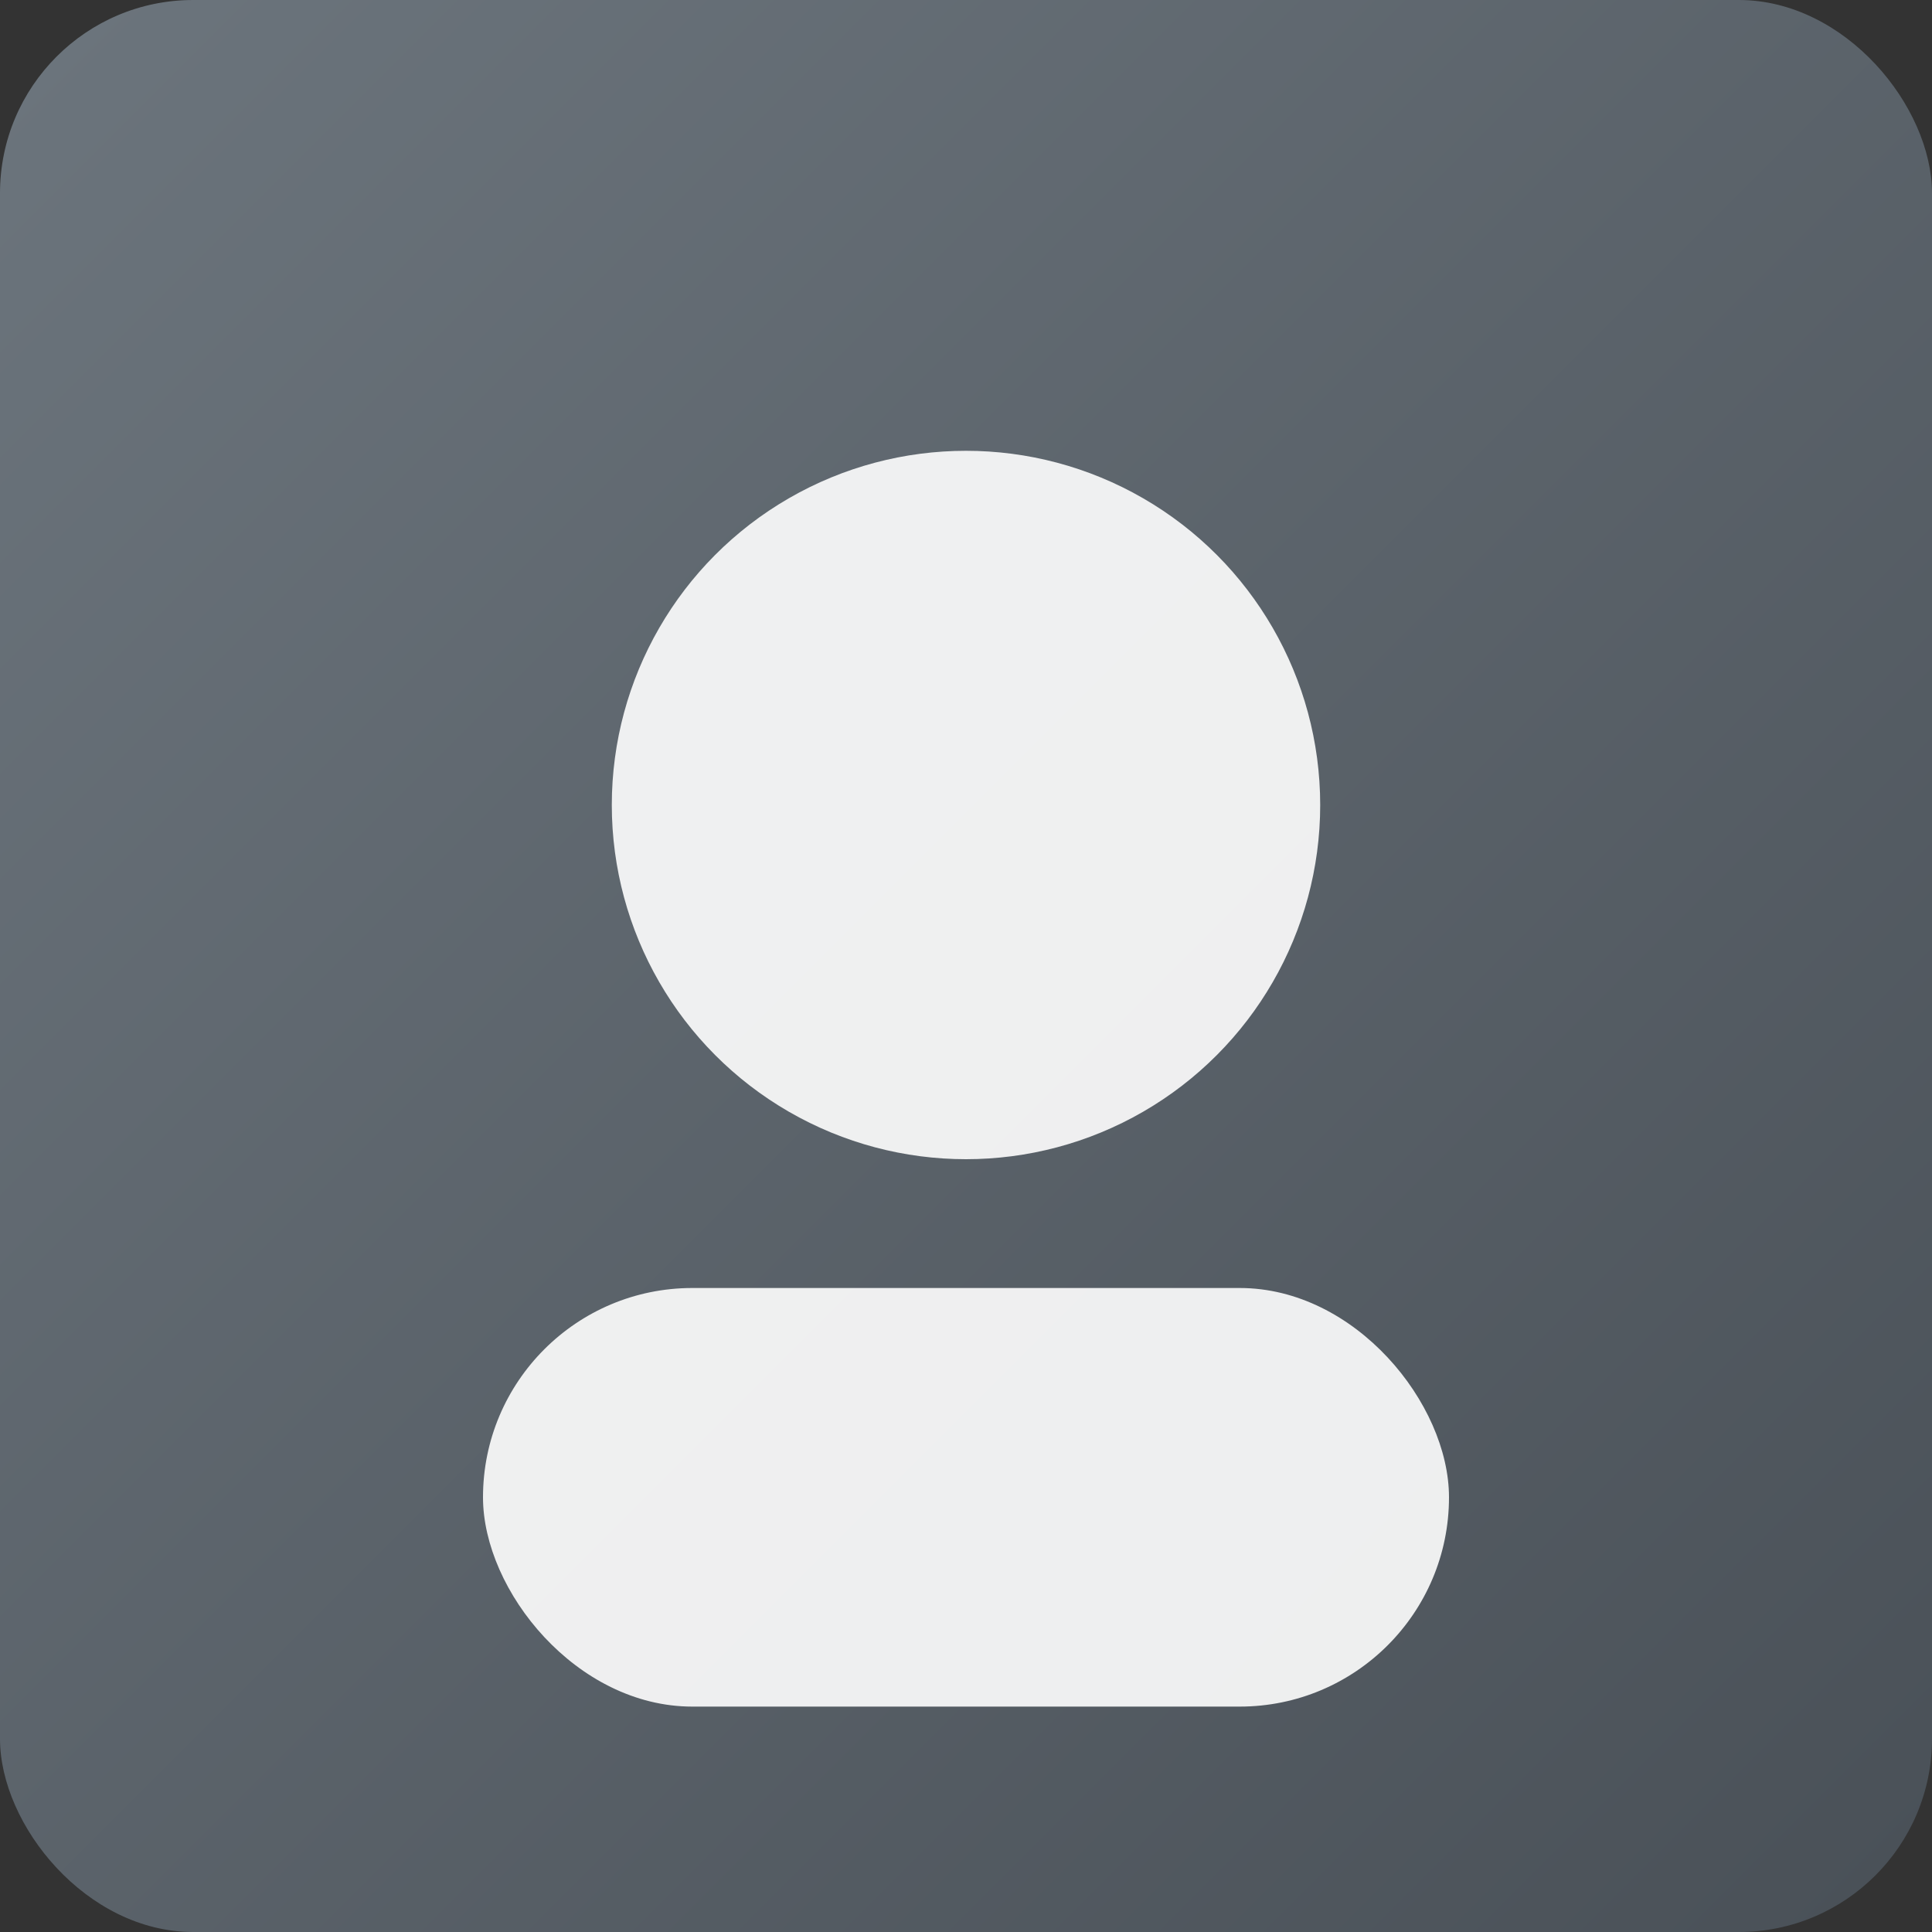
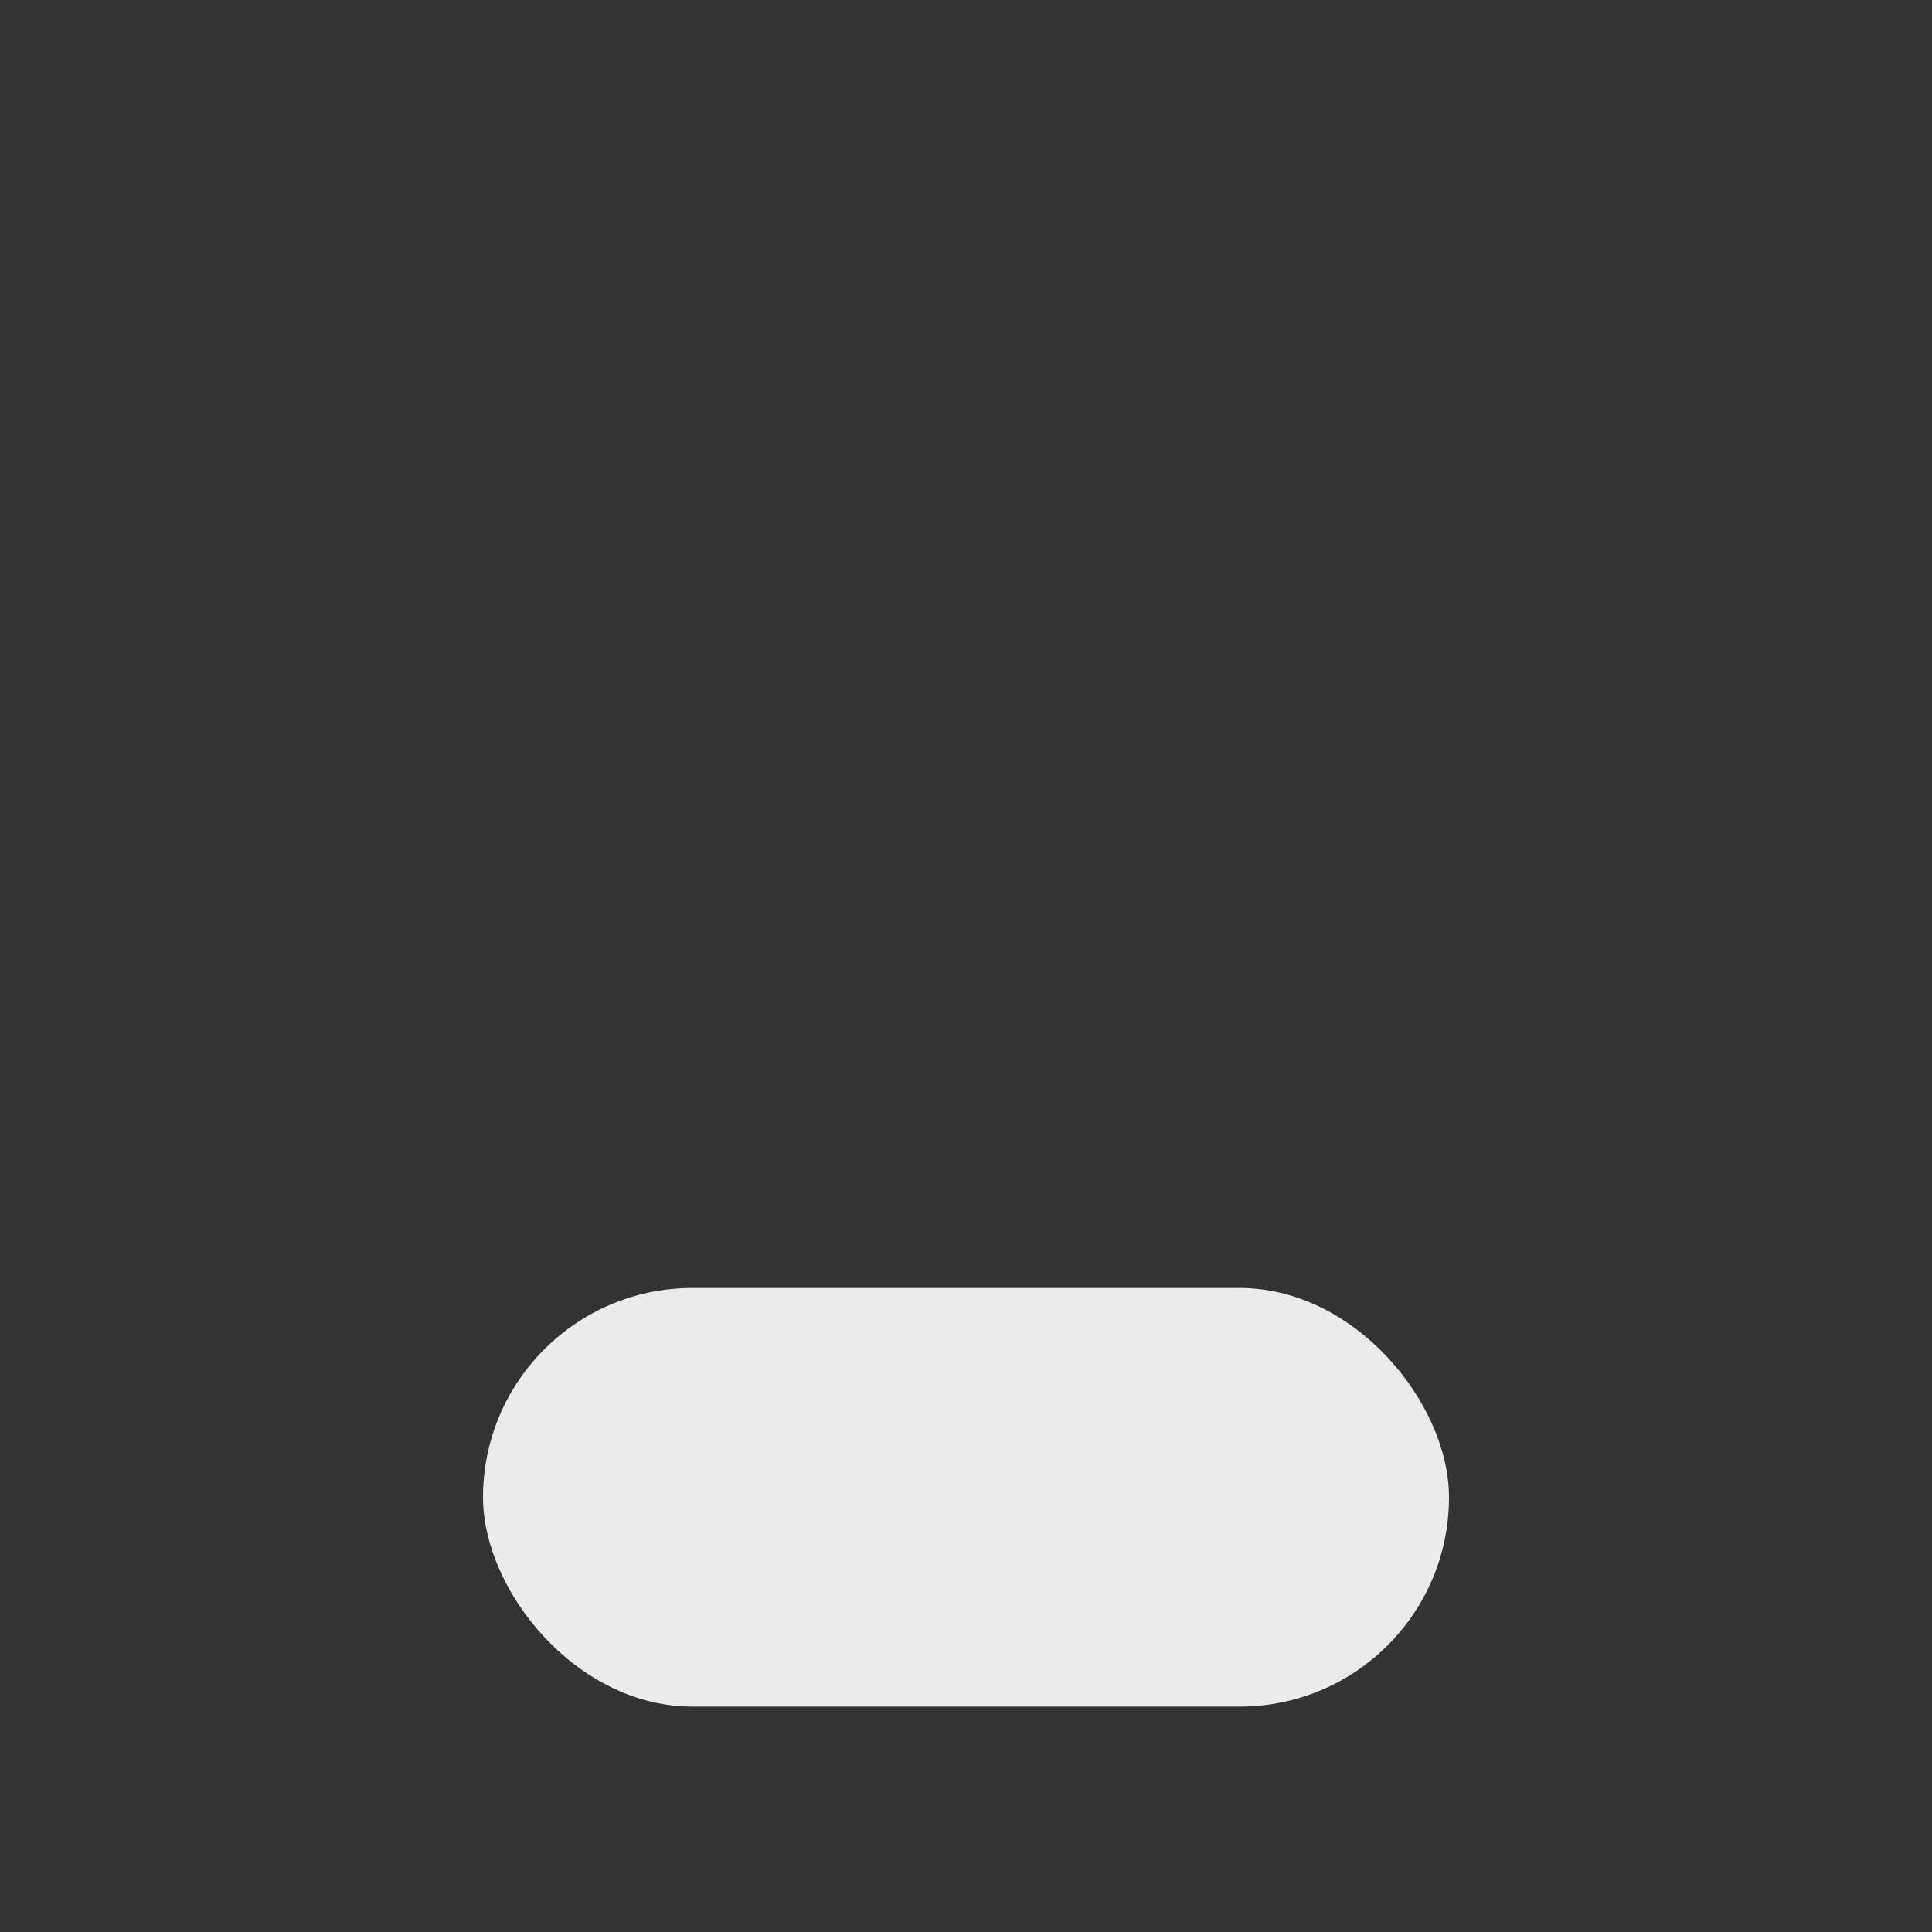
<svg xmlns="http://www.w3.org/2000/svg" width="120" height="120">
  <rect width="100%" height="100%" fill="#333333" stroke="none" />
  <defs>
    <linearGradient id="gradA" x1="0%" y1="0%" x2="100%" y2="100%">
      <stop offset="0%" style="stop-color:#6c757d" />
      <stop offset="100%" style="stop-color:#495057" />
    </linearGradient>
  </defs>
-   <rect width="120" height="120" rx="12" fill="url(#gradA)" />
-   <circle cx="60" cy="50" r="22" fill="#fff" opacity="0.9" />
  <rect x="30" y="80" width="60" height="26" rx="13" fill="#fff" opacity="0.9" />
</svg>